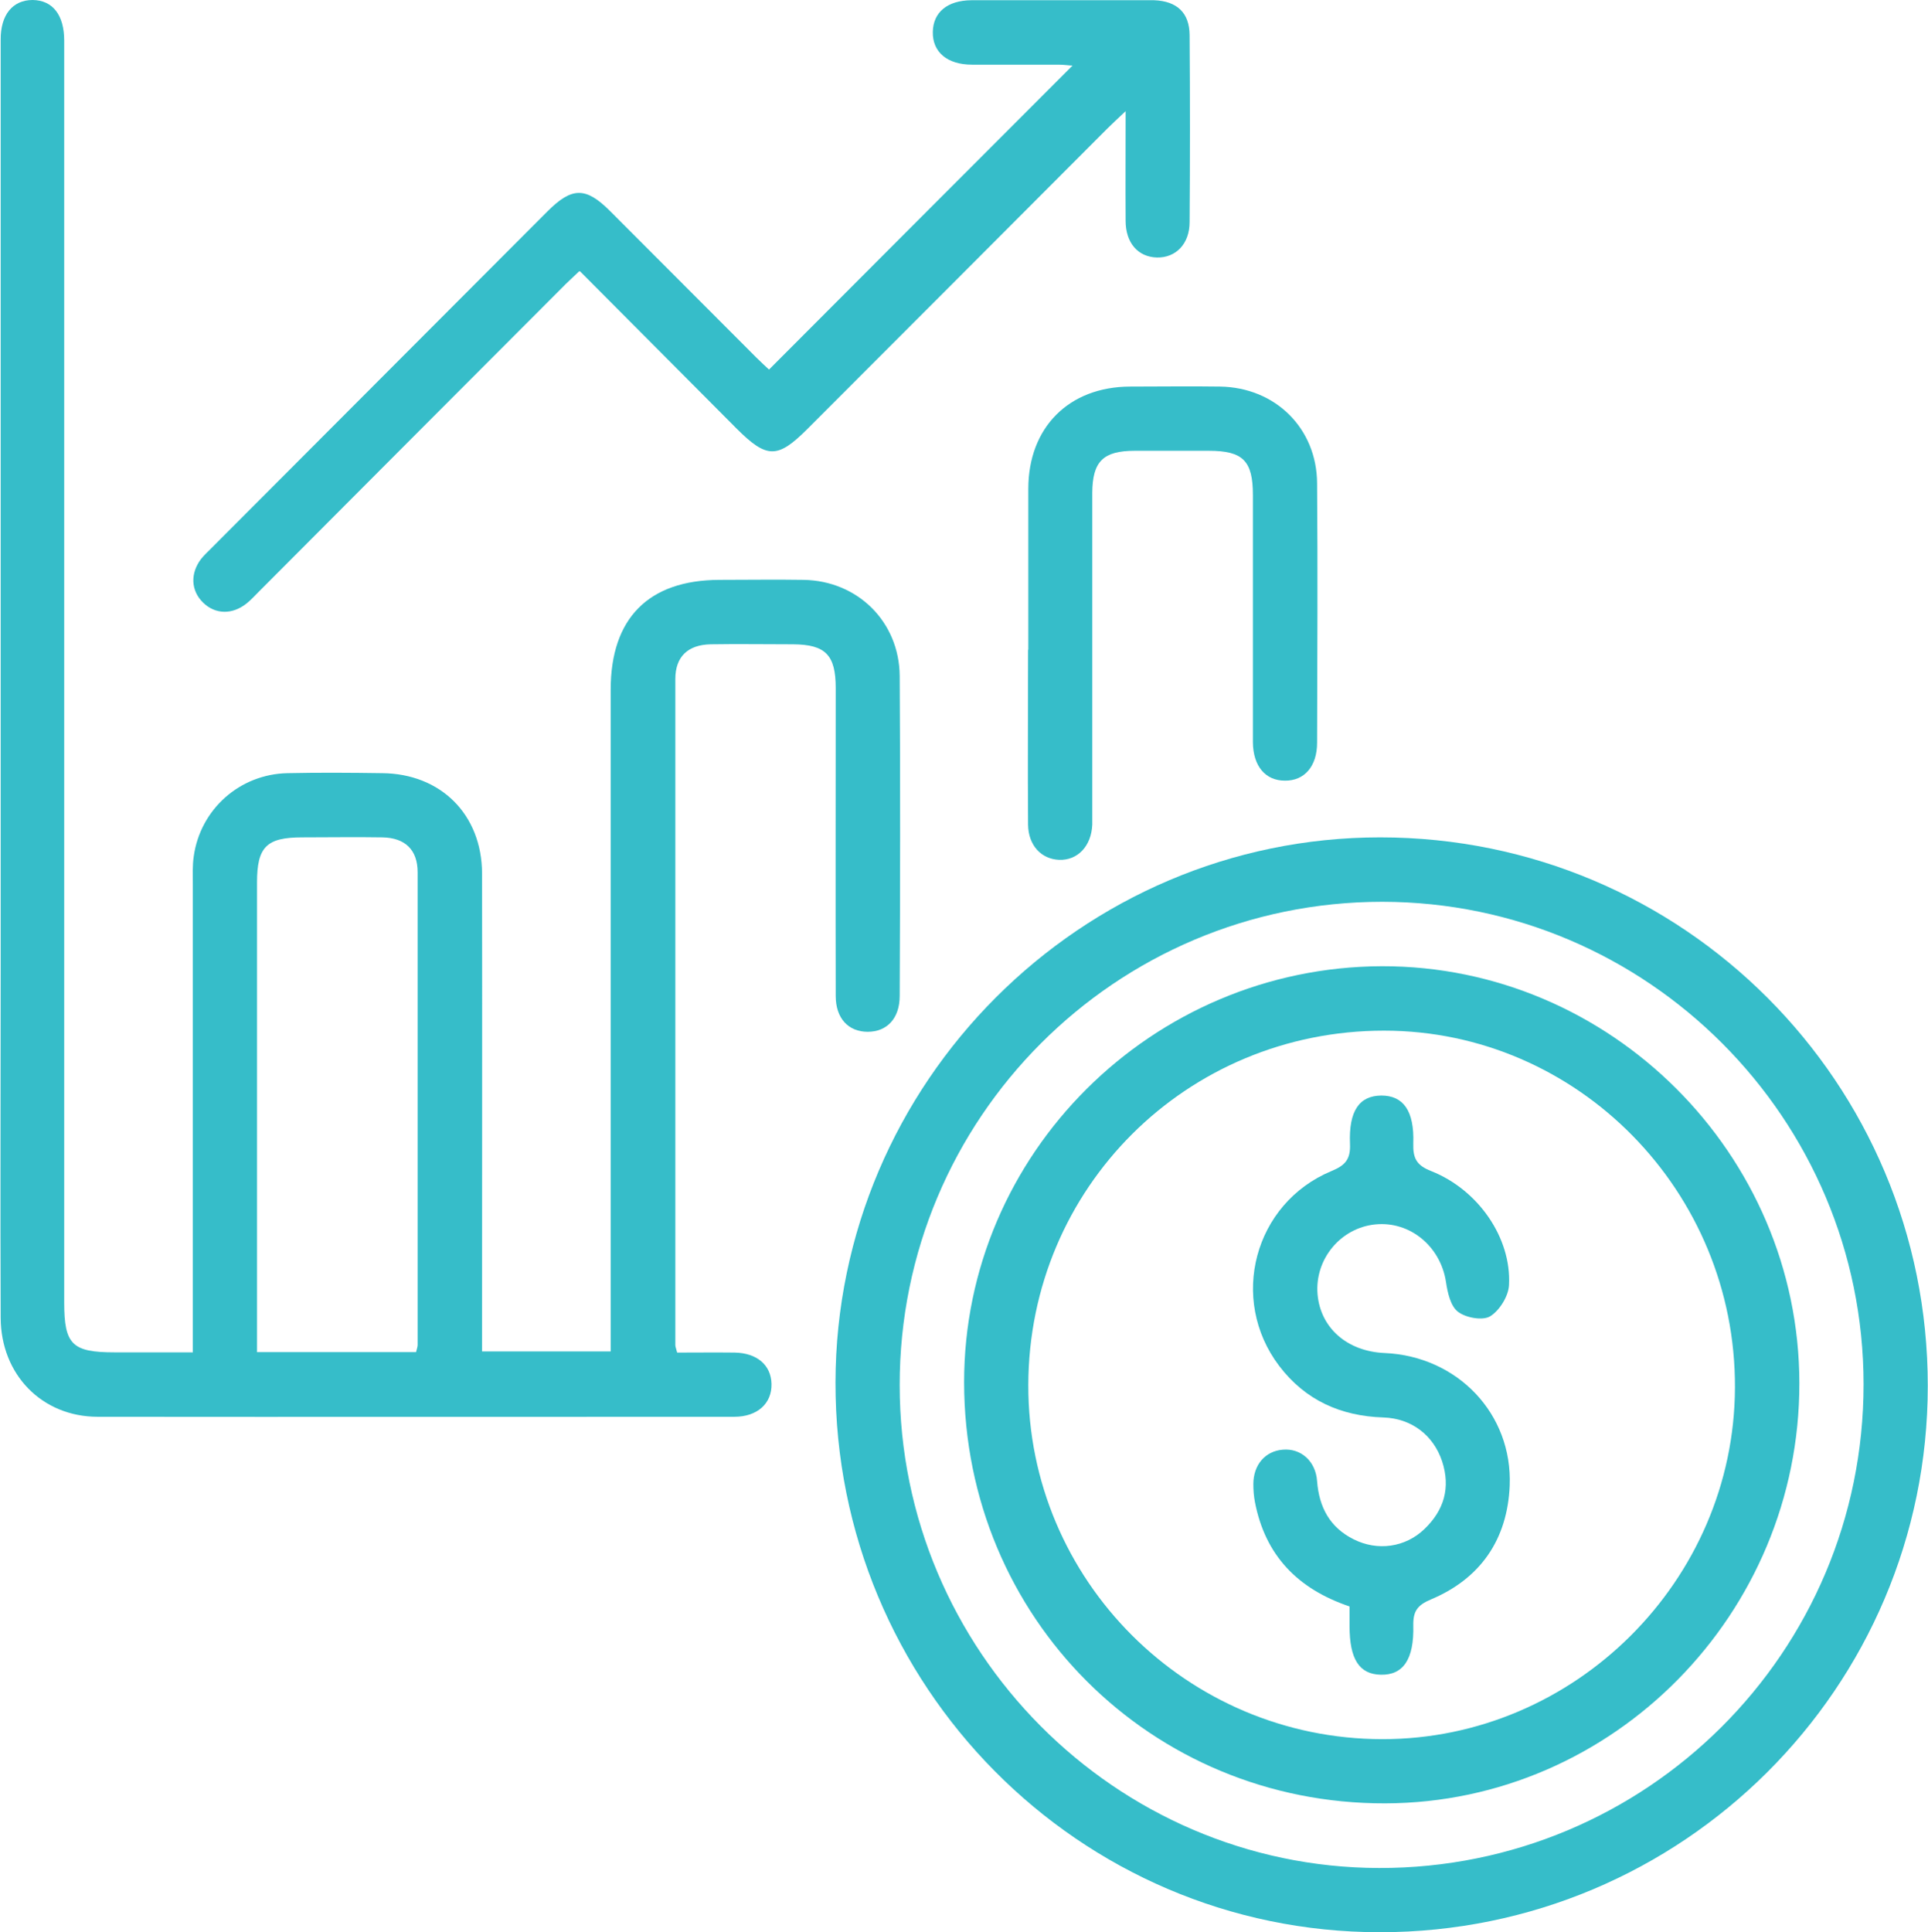
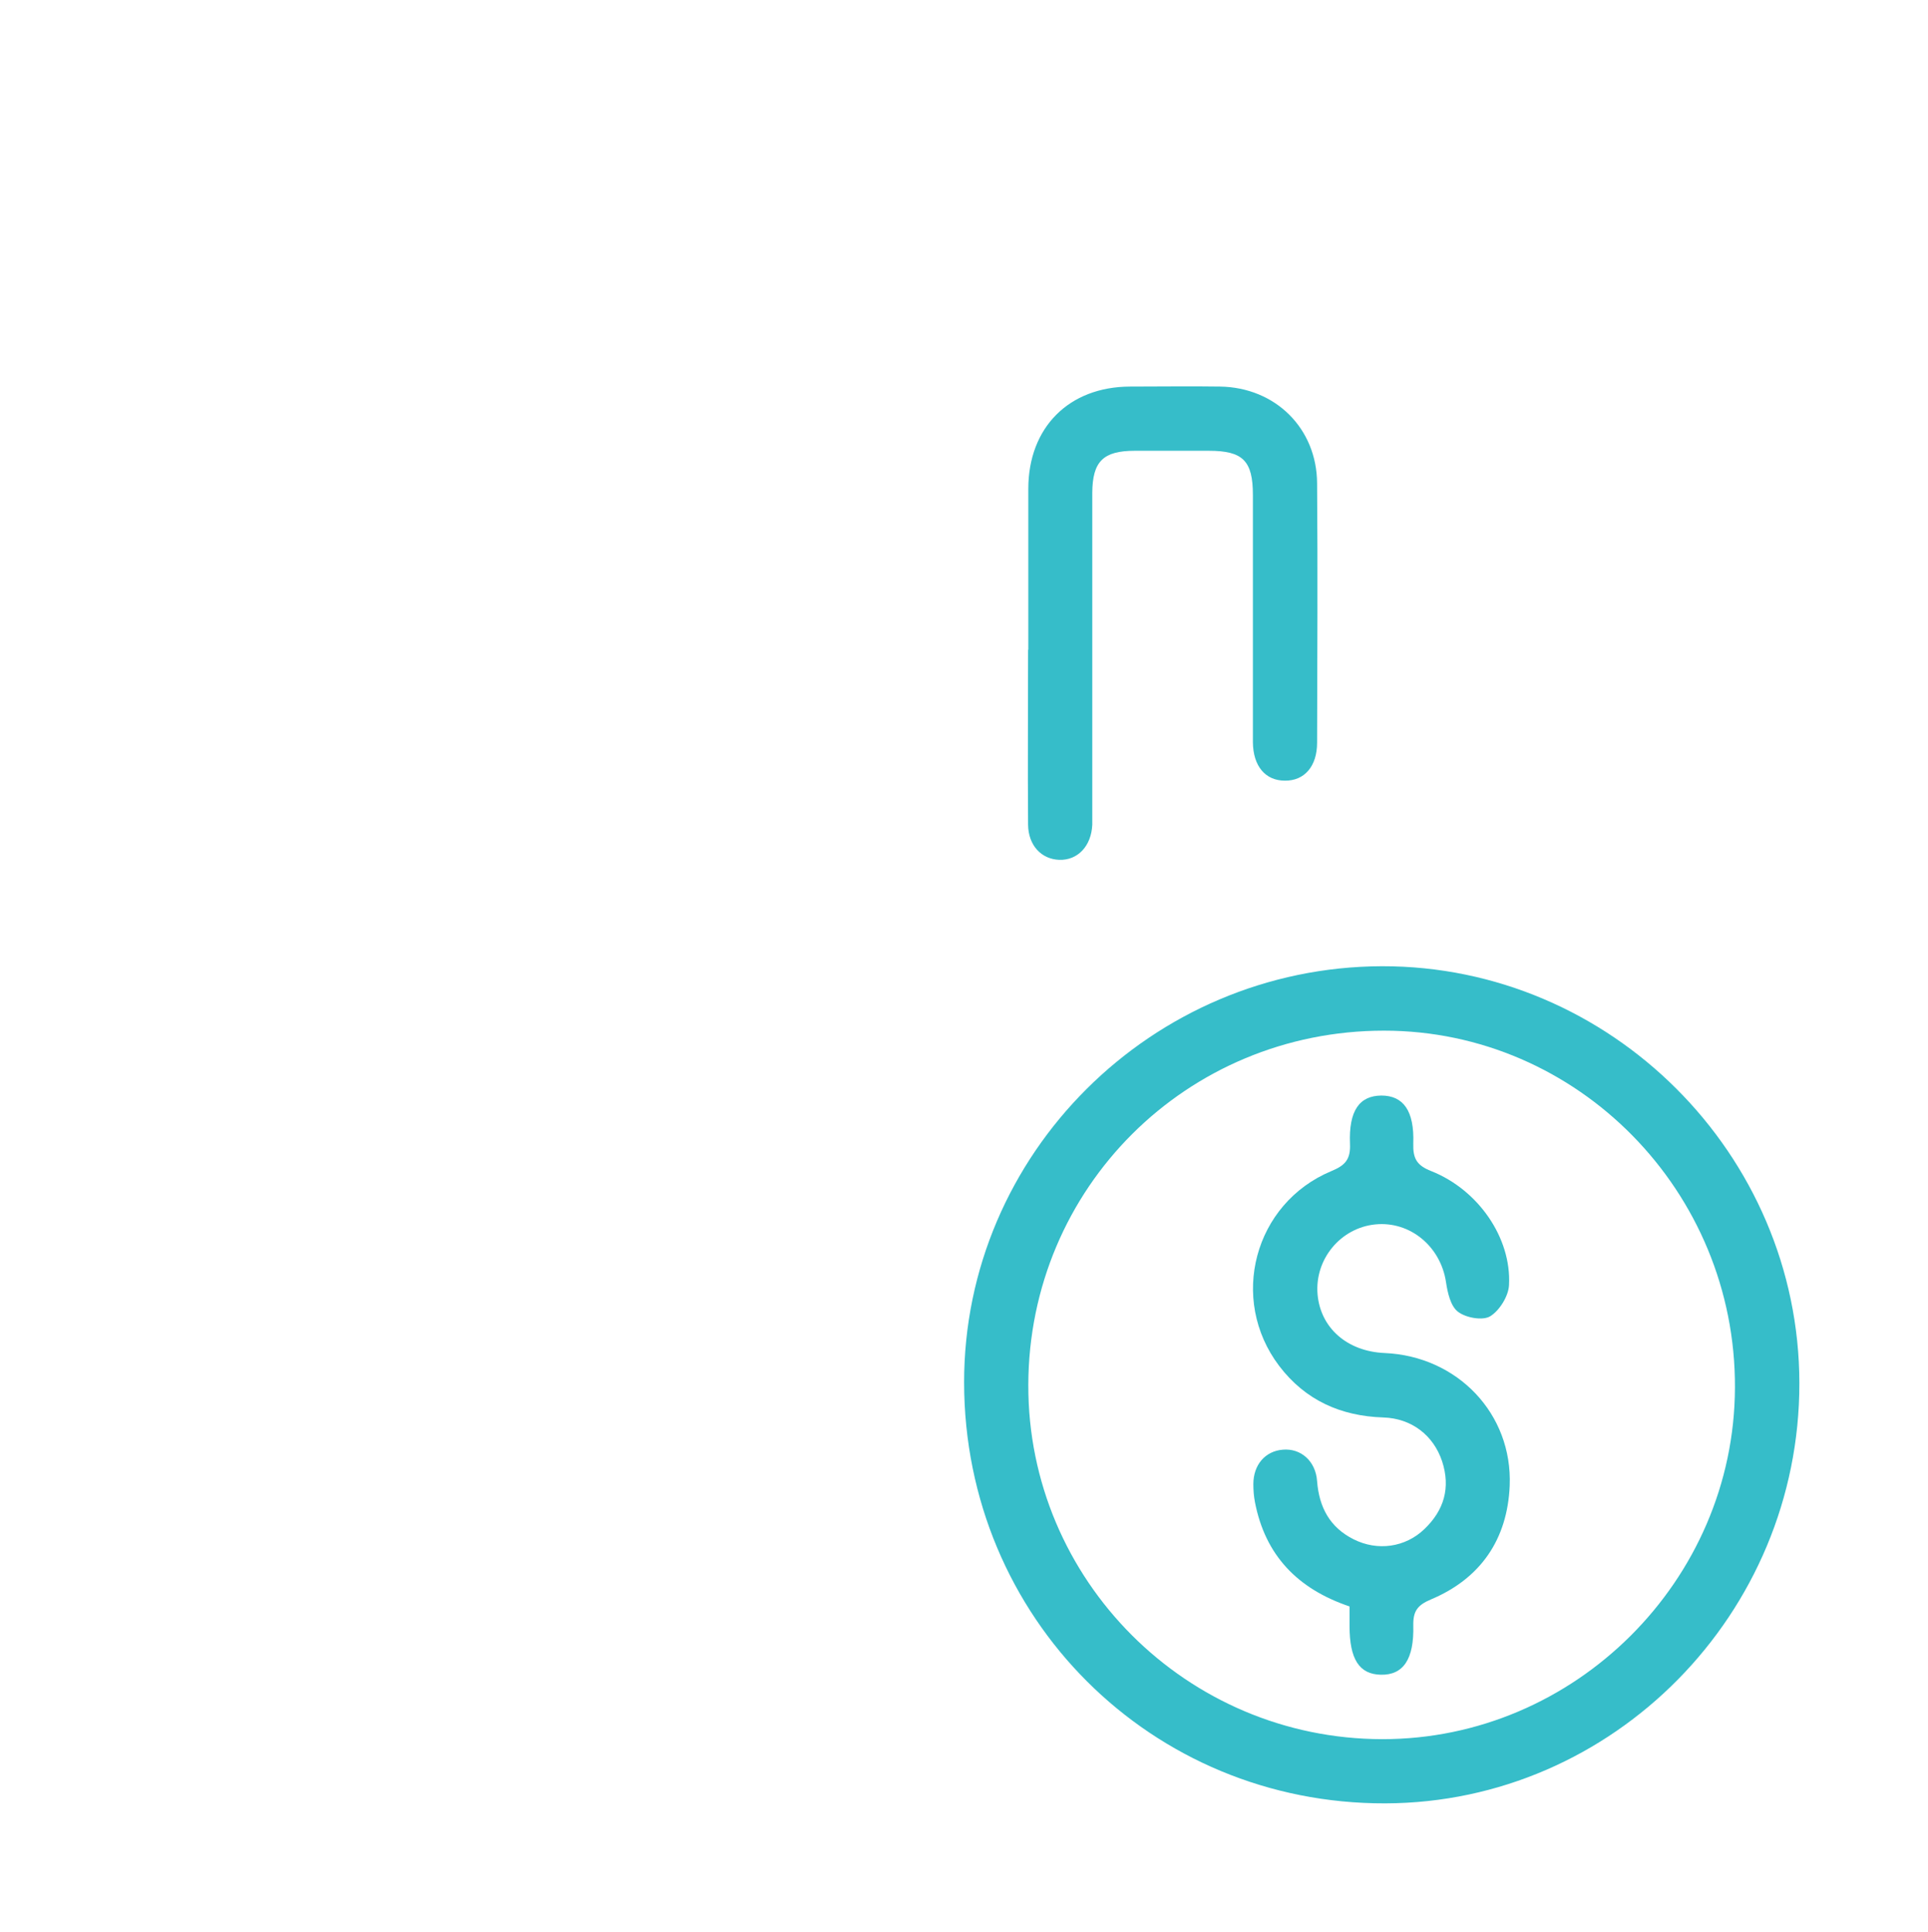
<svg xmlns="http://www.w3.org/2000/svg" id="Layer_2" data-name="Layer 2" viewBox="0 0 84.99 85.17">
  <defs>
    <style>
      .cls-1 {
        fill: #36bdc9;
        stroke-width: 0px;
      }
    </style>
  </defs>
  <g id="Layer_1-2" data-name="Layer 1">
    <g>
-       <path class="cls-1" d="m8.5,59.62c0-6.97,0-13.8,0-20.63,0-.41-.02-.83.04-1.24.29-2.08,2.03-3.63,4.14-3.67,1.39-.03,2.77-.02,4.16,0,2.59.02,4.4,1.82,4.41,4.42.01,6.65,0,13.31,0,19.96,0,.35,0,.7,0,1.11h5.67v-1.05c0-9.37,0-18.75,0-28.12,0-3.15,1.67-4.83,4.79-4.84,1.24,0,2.48-.02,3.72,0,2.38.04,4.21,1.85,4.23,4.23.03,4.7.02,9.4,0,14.11,0,.99-.56,1.58-1.41,1.58-.85,0-1.41-.59-1.41-1.58-.01-4.52,0-9.05,0-13.57,0-1.46-.45-1.92-1.88-1.93-1.21,0-2.42-.02-3.63,0-1,.02-1.56.54-1.56,1.53,0,9.79,0,19.58,0,29.36,0,.08.04.16.08.33.84,0,1.69-.01,2.54,0,.98.02,1.6.55,1.62,1.38.02.86-.62,1.45-1.64,1.45-9.35,0-18.71.01-28.06,0-2.46,0-4.27-1.86-4.28-4.36-.02-5.09,0-10.17,0-15.26,0-13.48,0-26.97,0-40.45,0-.21,0-.41,0-.62C.02.65.56,0,1.44,0c.88.01,1.39.66,1.39,1.79,0,3.81,0,7.63,0,11.44,0,14.73,0,29.45,0,44.18,0,1.86.35,2.2,2.23,2.2,1.11,0,2.23,0,3.43,0Zm9.84-.02c.04-.16.07-.24.07-.32,0-6.94,0-13.88,0-20.83,0-.99-.55-1.52-1.55-1.54-1.18-.02-2.36,0-3.54,0-1.57,0-1.99.42-1.99,1.99,0,6.59,0,13.18,0,19.76v.94h7.01Z" />
-       <path class="cls-1" d="m60.83,85.17c-13.27,0-24.02-10.87-24-24.23.02-13.22,10.83-24.03,24.01-24.03,13.35,0,24.15,10.81,24.14,24.18,0,13.3-10.82,24.08-24.15,24.08Zm-21.17-24.11c0,11.69,9.5,21.25,21.13,21.28,11.8.02,21.36-9.51,21.36-21.32,0-11.71-9.52-21.26-21.22-21.27-11.75,0-21.28,9.54-21.27,21.31Z" />
-       <path class="cls-1" d="m25.53,11.96c-.3.29-.54.5-.76.73-4.44,4.45-8.89,8.9-13.33,13.36-.19.19-.37.39-.57.55-.64.51-1.39.48-1.92-.04-.54-.53-.57-1.29-.08-1.93.13-.16.28-.3.43-.45,4.94-4.95,9.89-9.91,14.83-14.86,1.08-1.08,1.69-1.09,2.76-.02,2.15,2.15,4.3,4.31,6.45,6.46.21.21.42.4.56.53,4.48-4.49,8.94-8.96,13.38-13.4-.13,0-.38-.04-.62-.04-1.27,0-2.54,0-3.81,0-1.1,0-1.75-.56-1.73-1.45.02-.86.64-1.38,1.7-1.39,2.63,0,5.25,0,7.88,0,.06,0,.12,0,.18,0,1,.04,1.55.55,1.56,1.53.02,2.75.02,5.5,0,8.25,0,.96-.61,1.58-1.44,1.56-.83-.02-1.38-.64-1.38-1.62-.01-1.55,0-3.1,0-4.83-.37.35-.6.56-.82.78-4.4,4.41-8.8,8.82-13.21,13.23-1.32,1.32-1.79,1.31-3.13-.03-2.27-2.28-4.54-4.56-6.89-6.92Z" />
+       <path class="cls-1" d="m25.53,11.96Z" />
      <path class="cls-1" d="m45.33,28.64c0-2.36,0-4.73,0-7.09,0-2.71,1.79-4.5,4.48-4.51,1.33,0,2.65-.02,3.98,0,2.43.04,4.26,1.84,4.27,4.27.03,3.81.01,7.62,0,11.43,0,1.04-.56,1.68-1.42,1.67-.86,0-1.4-.64-1.41-1.69,0-3.63,0-7.27,0-10.9,0-1.51-.44-1.95-1.94-1.95-1.09,0-2.18,0-3.27,0-1.39,0-1.86.47-1.87,1.85,0,4.64,0,9.28,0,13.92,0,.24,0,.47,0,.71-.04.94-.64,1.58-1.46,1.55-.79-.03-1.36-.64-1.37-1.55-.02-2.57,0-5.14,0-7.71Z" />
      <path class="cls-1" d="m60.92,42.59c10.07-.02,18.39,8.28,18.4,18.38.01,10.16-8.2,18.49-18.25,18.52-10.33.03-18.56-8.19-18.57-18.55-.01-10.07,8.27-18.32,18.42-18.35Zm.01,34.07c8.49.01,15.52-6.99,15.55-15.49.04-8.65-6.93-15.74-15.47-15.74-8.7,0-15.66,6.93-15.68,15.62-.02,8.59,6.98,15.6,15.6,15.61Z" />
      <path class="cls-1" d="m59.49,70.81c-2.31-.78-3.72-2.27-4.17-4.6-.05-.26-.07-.53-.07-.79,0-.86.53-1.46,1.3-1.52.79-.07,1.45.5,1.51,1.39.09,1.16.57,2.04,1.61,2.56,1.05.53,2.28.36,3.12-.45.87-.83,1.16-1.83.78-2.99-.38-1.14-1.34-1.89-2.59-1.93-1.88-.06-3.44-.76-4.59-2.27-2.23-2.94-1.11-7.17,2.3-8.59.61-.25.85-.52.82-1.2-.06-1.47.42-2.12,1.38-2.13.97,0,1.46.67,1.41,2.11-.02.66.15.97.79,1.22,2.07.82,3.54,2.94,3.43,5.02-.02.49-.42,1.13-.83,1.38-.33.2-1.07.07-1.42-.2-.33-.25-.46-.85-.53-1.32-.24-1.56-1.58-2.68-3.11-2.53-1.53.15-2.68,1.53-2.55,3.08.13,1.49,1.31,2.52,2.96,2.59,3.21.14,5.64,2.68,5.51,5.85-.1,2.36-1.28,4.09-3.47,5.01-.59.25-.79.51-.78,1.14.04,1.51-.45,2.2-1.43,2.18-.95-.02-1.38-.68-1.38-2.15,0-.26,0-.53,0-.85Z" />
    </g>
  </g>
</svg>